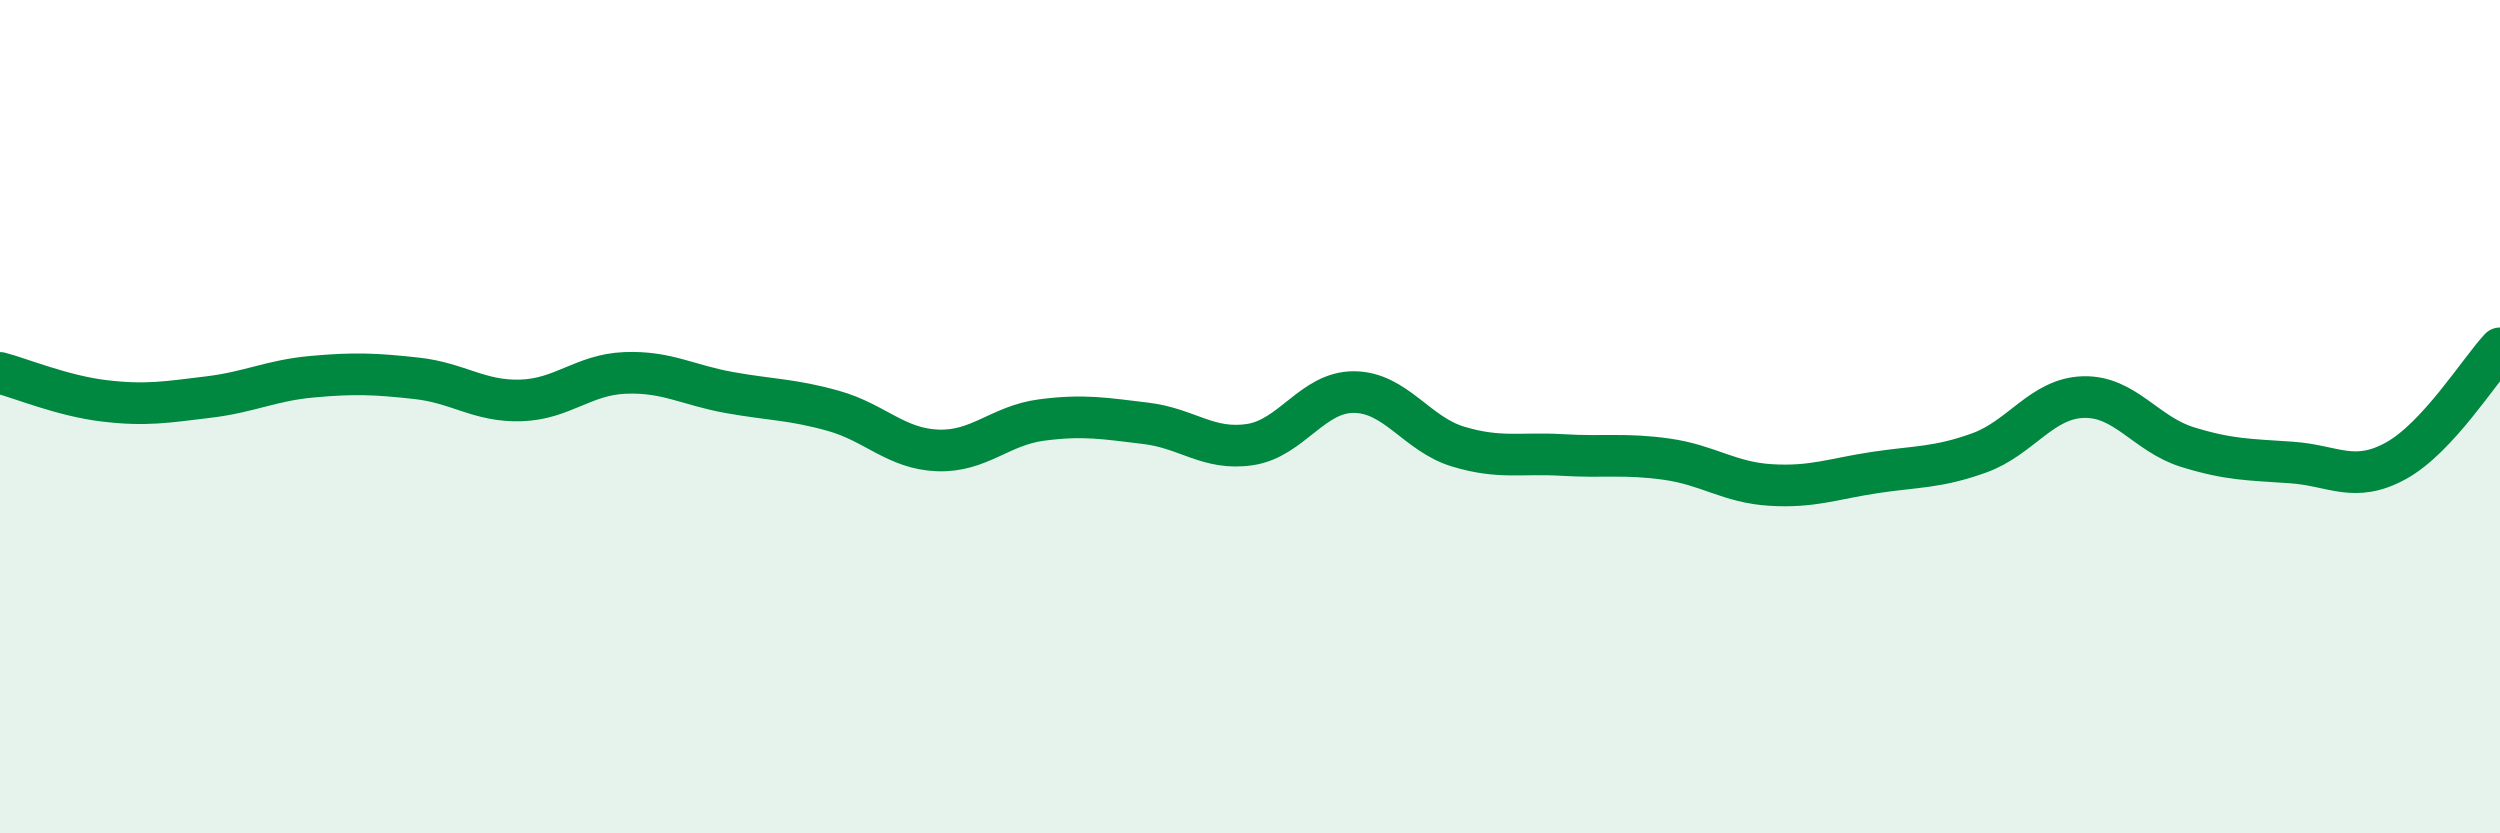
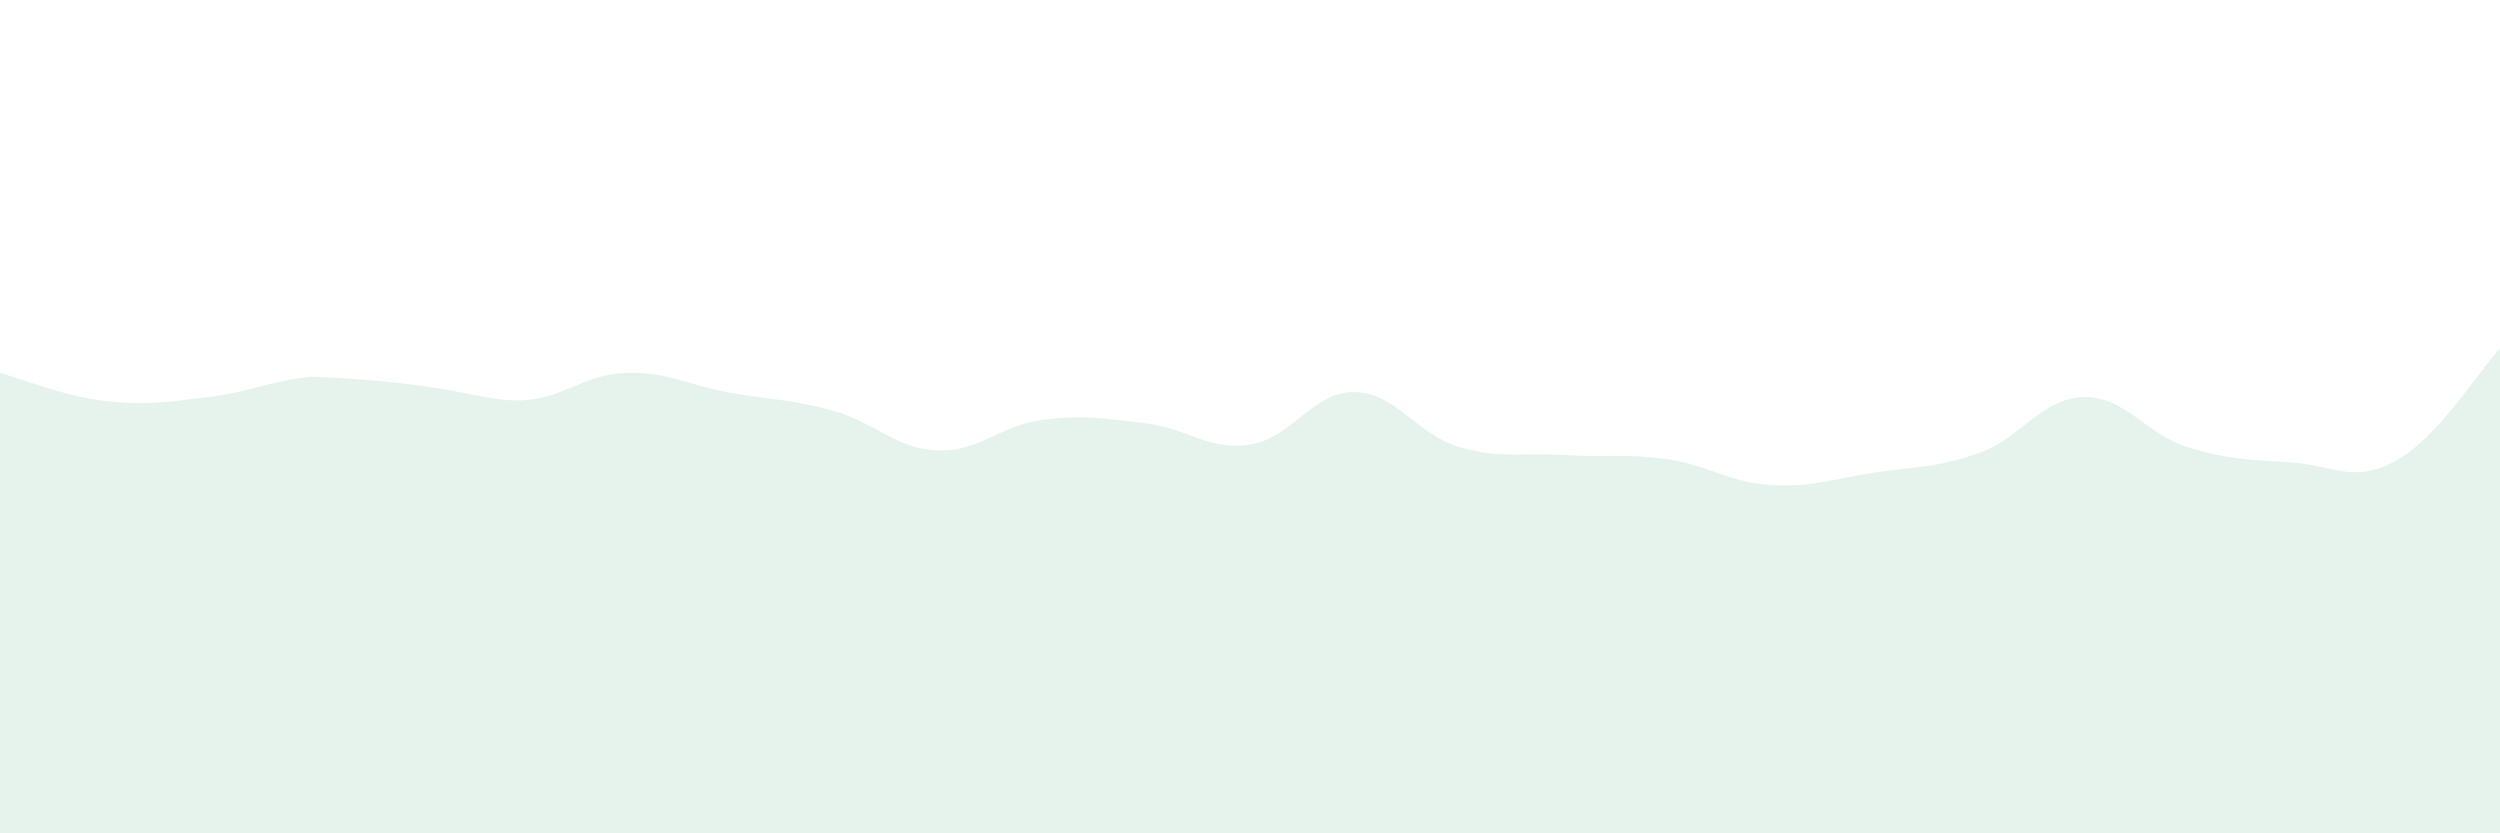
<svg xmlns="http://www.w3.org/2000/svg" width="60" height="20" viewBox="0 0 60 20">
-   <path d="M 0,8.95 C 0.5,9.08 1.5,9.5 2.5,9.62 C 3.5,9.74 4,9.65 5,9.53 C 6,9.41 6.5,9.13 7.5,9.04 C 8.5,8.95 9,8.97 10,9.08 C 11,9.19 11.5,9.64 12.5,9.61 C 13.5,9.58 14,8.99 15,8.95 C 16,8.91 16.5,9.24 17.5,9.42 C 18.5,9.6 19,9.58 20,9.86 C 21,10.14 21.5,10.77 22.5,10.81 C 23.5,10.85 24,10.21 25,10.08 C 26,9.95 26.5,10.04 27.5,10.16 C 28.5,10.28 29,10.82 30,10.67 C 31,10.52 31.5,9.4 32.5,9.41 C 33.5,9.42 34,10.42 35,10.72 C 36,11.02 36.5,10.86 37.5,10.92 C 38.5,10.98 39,10.88 40,11.02 C 41,11.16 41.5,11.58 42.5,11.64 C 43.5,11.7 44,11.49 45,11.34 C 46,11.19 46.5,11.23 47.5,10.87 C 48.5,10.51 49,9.56 50,9.53 C 51,9.5 51.5,10.42 52.5,10.73 C 53.5,11.04 54,11.03 55,11.1 C 56,11.17 56.5,11.61 57.5,11.06 C 58.5,10.51 59.5,8.9 60,8.36L60 20L0 20Z" fill="#008740" opacity="0.1" stroke-linecap="round" stroke-linejoin="round" />
-   <path d="M 0,8.95 C 0.5,9.08 1.5,9.5 2.5,9.62 C 3.5,9.74 4,9.65 5,9.53 C 6,9.41 6.5,9.13 7.5,9.04 C 8.5,8.95 9,8.97 10,9.08 C 11,9.19 11.5,9.64 12.5,9.61 C 13.5,9.58 14,8.99 15,8.95 C 16,8.91 16.5,9.24 17.5,9.42 C 18.5,9.6 19,9.58 20,9.86 C 21,10.14 21.5,10.77 22.5,10.81 C 23.5,10.85 24,10.21 25,10.08 C 26,9.95 26.5,10.04 27.5,10.16 C 28.5,10.28 29,10.82 30,10.67 C 31,10.52 31.5,9.4 32.5,9.41 C 33.5,9.42 34,10.42 35,10.72 C 36,11.02 36.5,10.86 37.5,10.92 C 38.5,10.98 39,10.88 40,11.02 C 41,11.16 41.5,11.58 42.5,11.64 C 43.5,11.7 44,11.49 45,11.34 C 46,11.19 46.5,11.23 47.5,10.87 C 48.5,10.51 49,9.56 50,9.53 C 51,9.5 51.5,10.42 52.5,10.73 C 53.5,11.04 54,11.03 55,11.1 C 56,11.17 56.5,11.61 57.5,11.06 C 58.5,10.51 59.5,8.9 60,8.36" stroke="#008740" stroke-width="1" fill="none" stroke-linecap="round" stroke-linejoin="round" />
+   <path d="M 0,8.95 C 0.5,9.08 1.5,9.5 2.5,9.62 C 3.5,9.74 4,9.65 5,9.53 C 6,9.41 6.5,9.13 7.5,9.04 C 11,9.19 11.5,9.64 12.5,9.61 C 13.5,9.58 14,8.99 15,8.95 C 16,8.91 16.5,9.24 17.5,9.42 C 18.5,9.6 19,9.58 20,9.86 C 21,10.14 21.5,10.77 22.5,10.81 C 23.5,10.85 24,10.21 25,10.08 C 26,9.95 26.5,10.04 27.5,10.16 C 28.5,10.28 29,10.82 30,10.67 C 31,10.52 31.5,9.4 32.5,9.41 C 33.5,9.42 34,10.42 35,10.72 C 36,11.02 36.5,10.86 37.5,10.92 C 38.5,10.98 39,10.88 40,11.02 C 41,11.16 41.5,11.58 42.5,11.64 C 43.5,11.7 44,11.49 45,11.34 C 46,11.19 46.5,11.23 47.5,10.87 C 48.5,10.51 49,9.56 50,9.53 C 51,9.5 51.5,10.42 52.5,10.73 C 53.5,11.04 54,11.03 55,11.1 C 56,11.17 56.5,11.61 57.5,11.06 C 58.5,10.51 59.5,8.9 60,8.36L60 20L0 20Z" fill="#008740" opacity="0.1" stroke-linecap="round" stroke-linejoin="round" />
</svg>